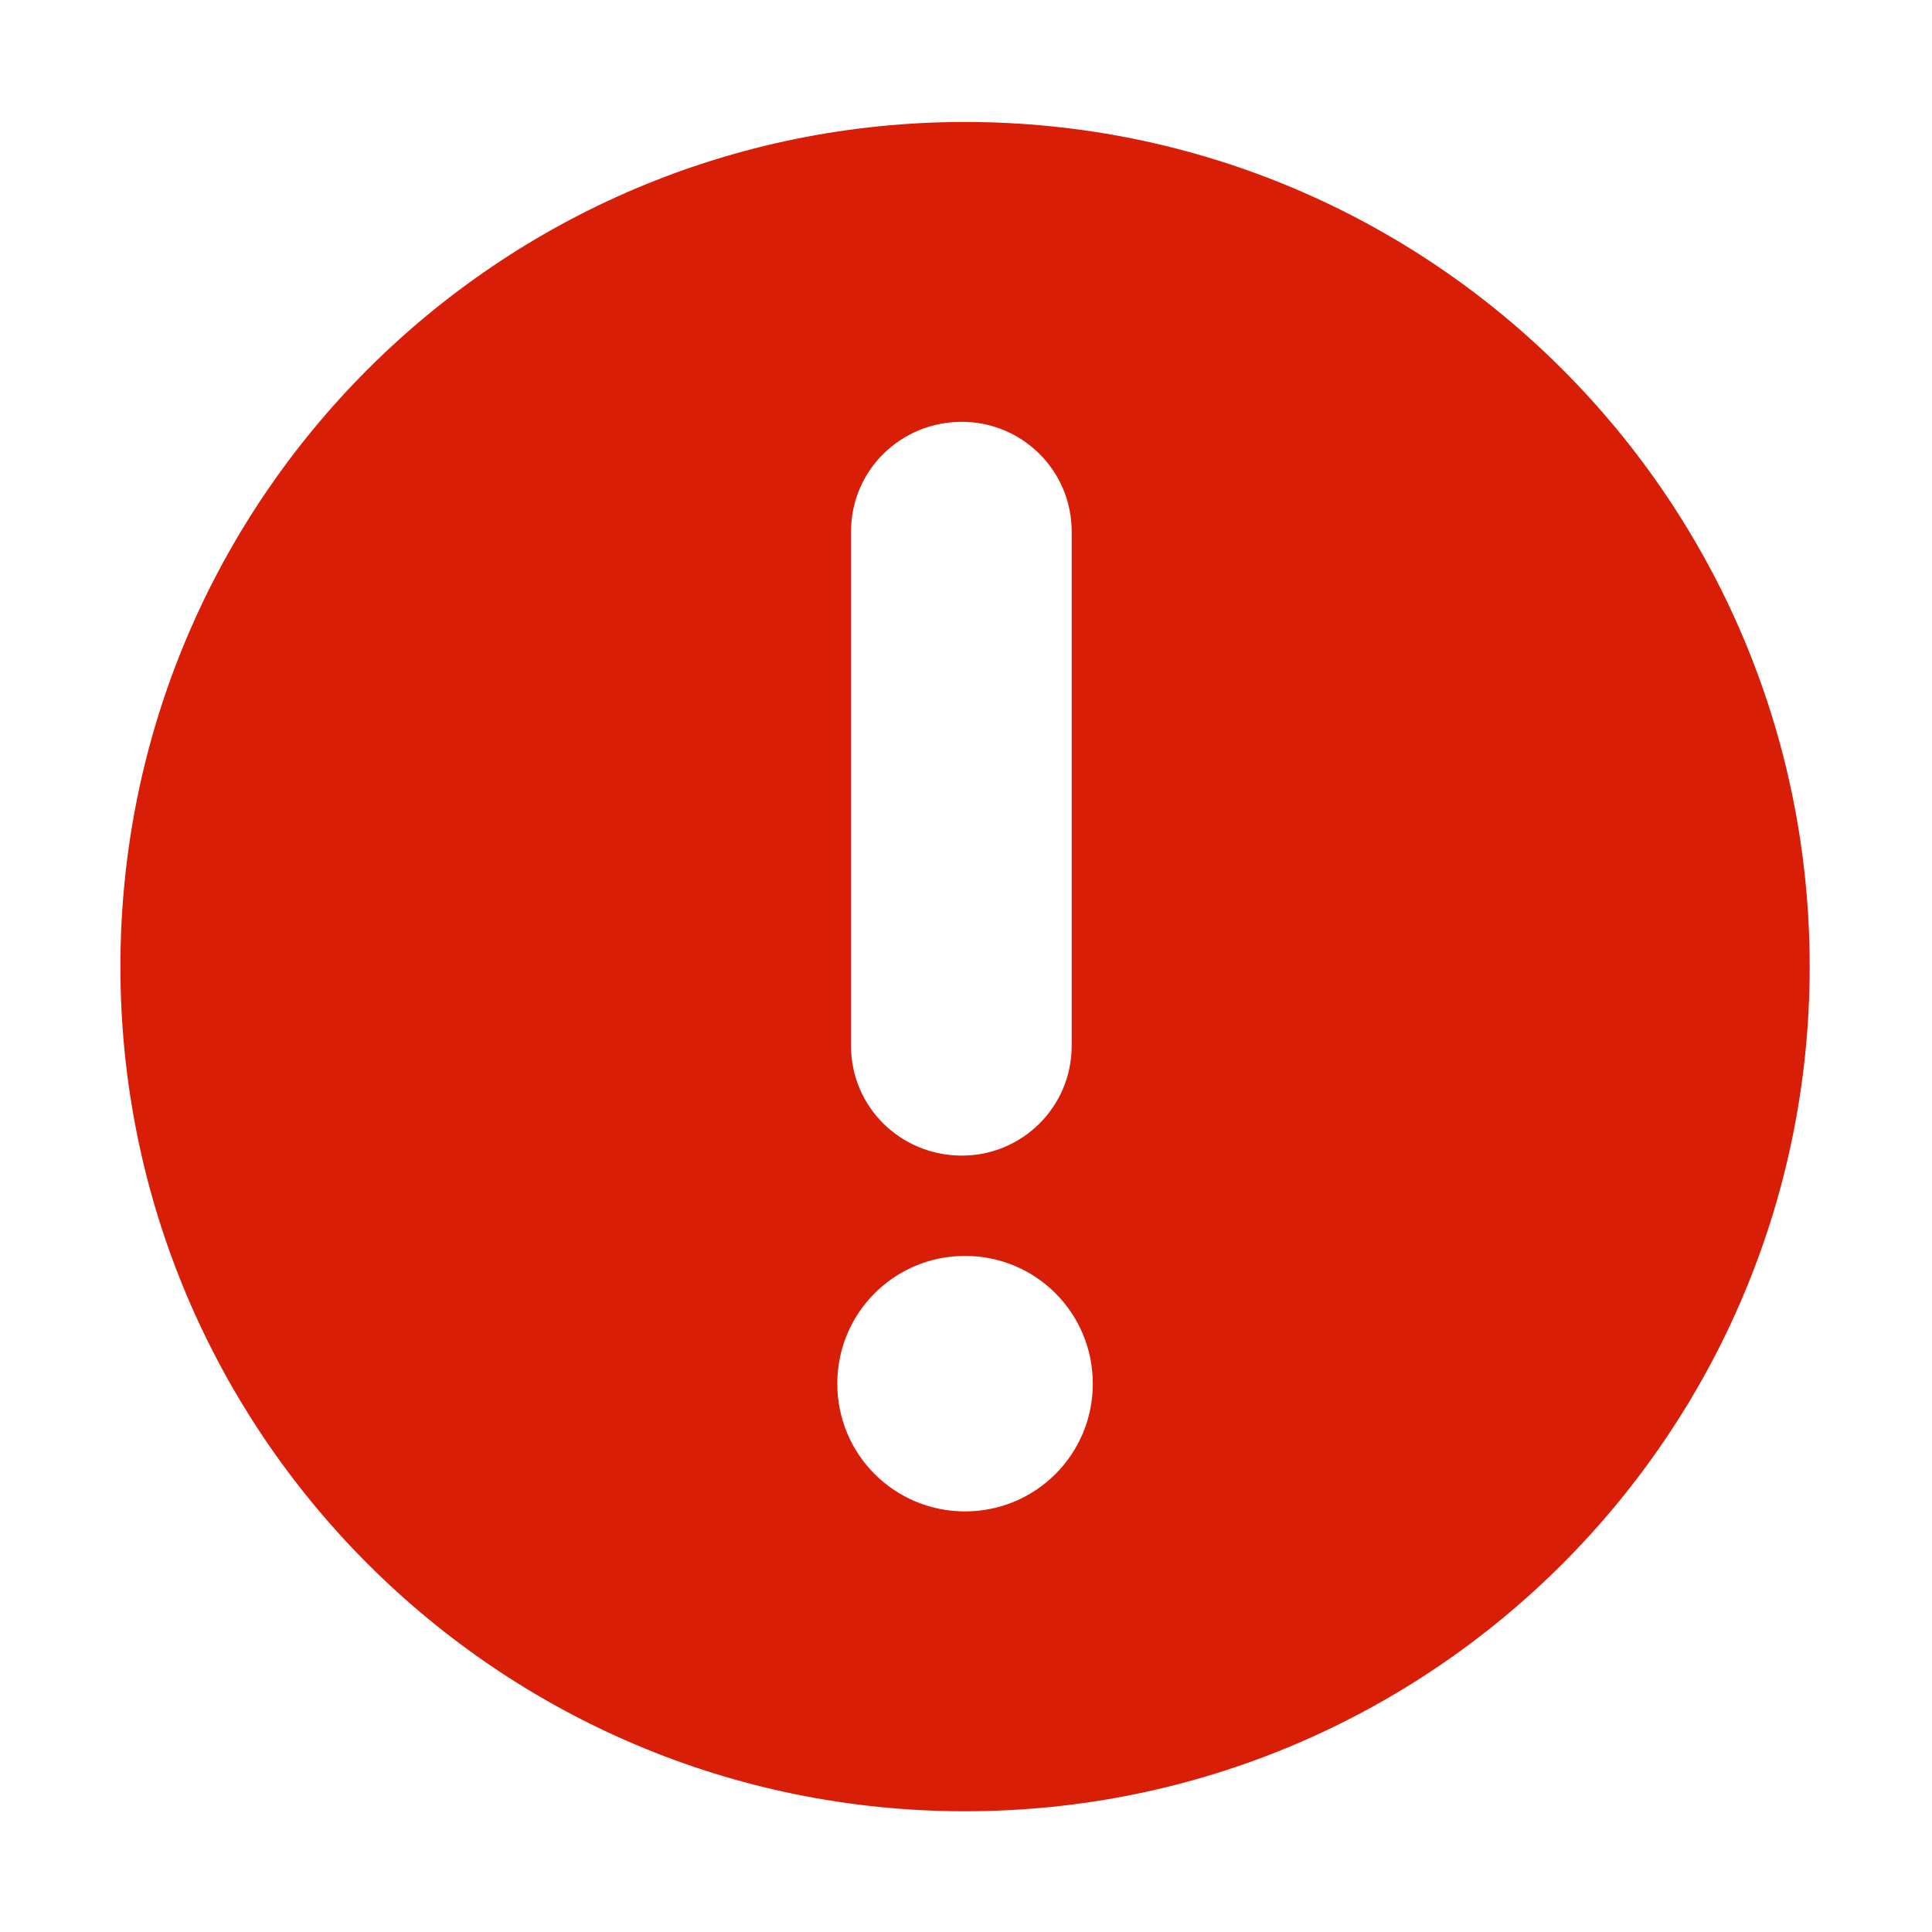
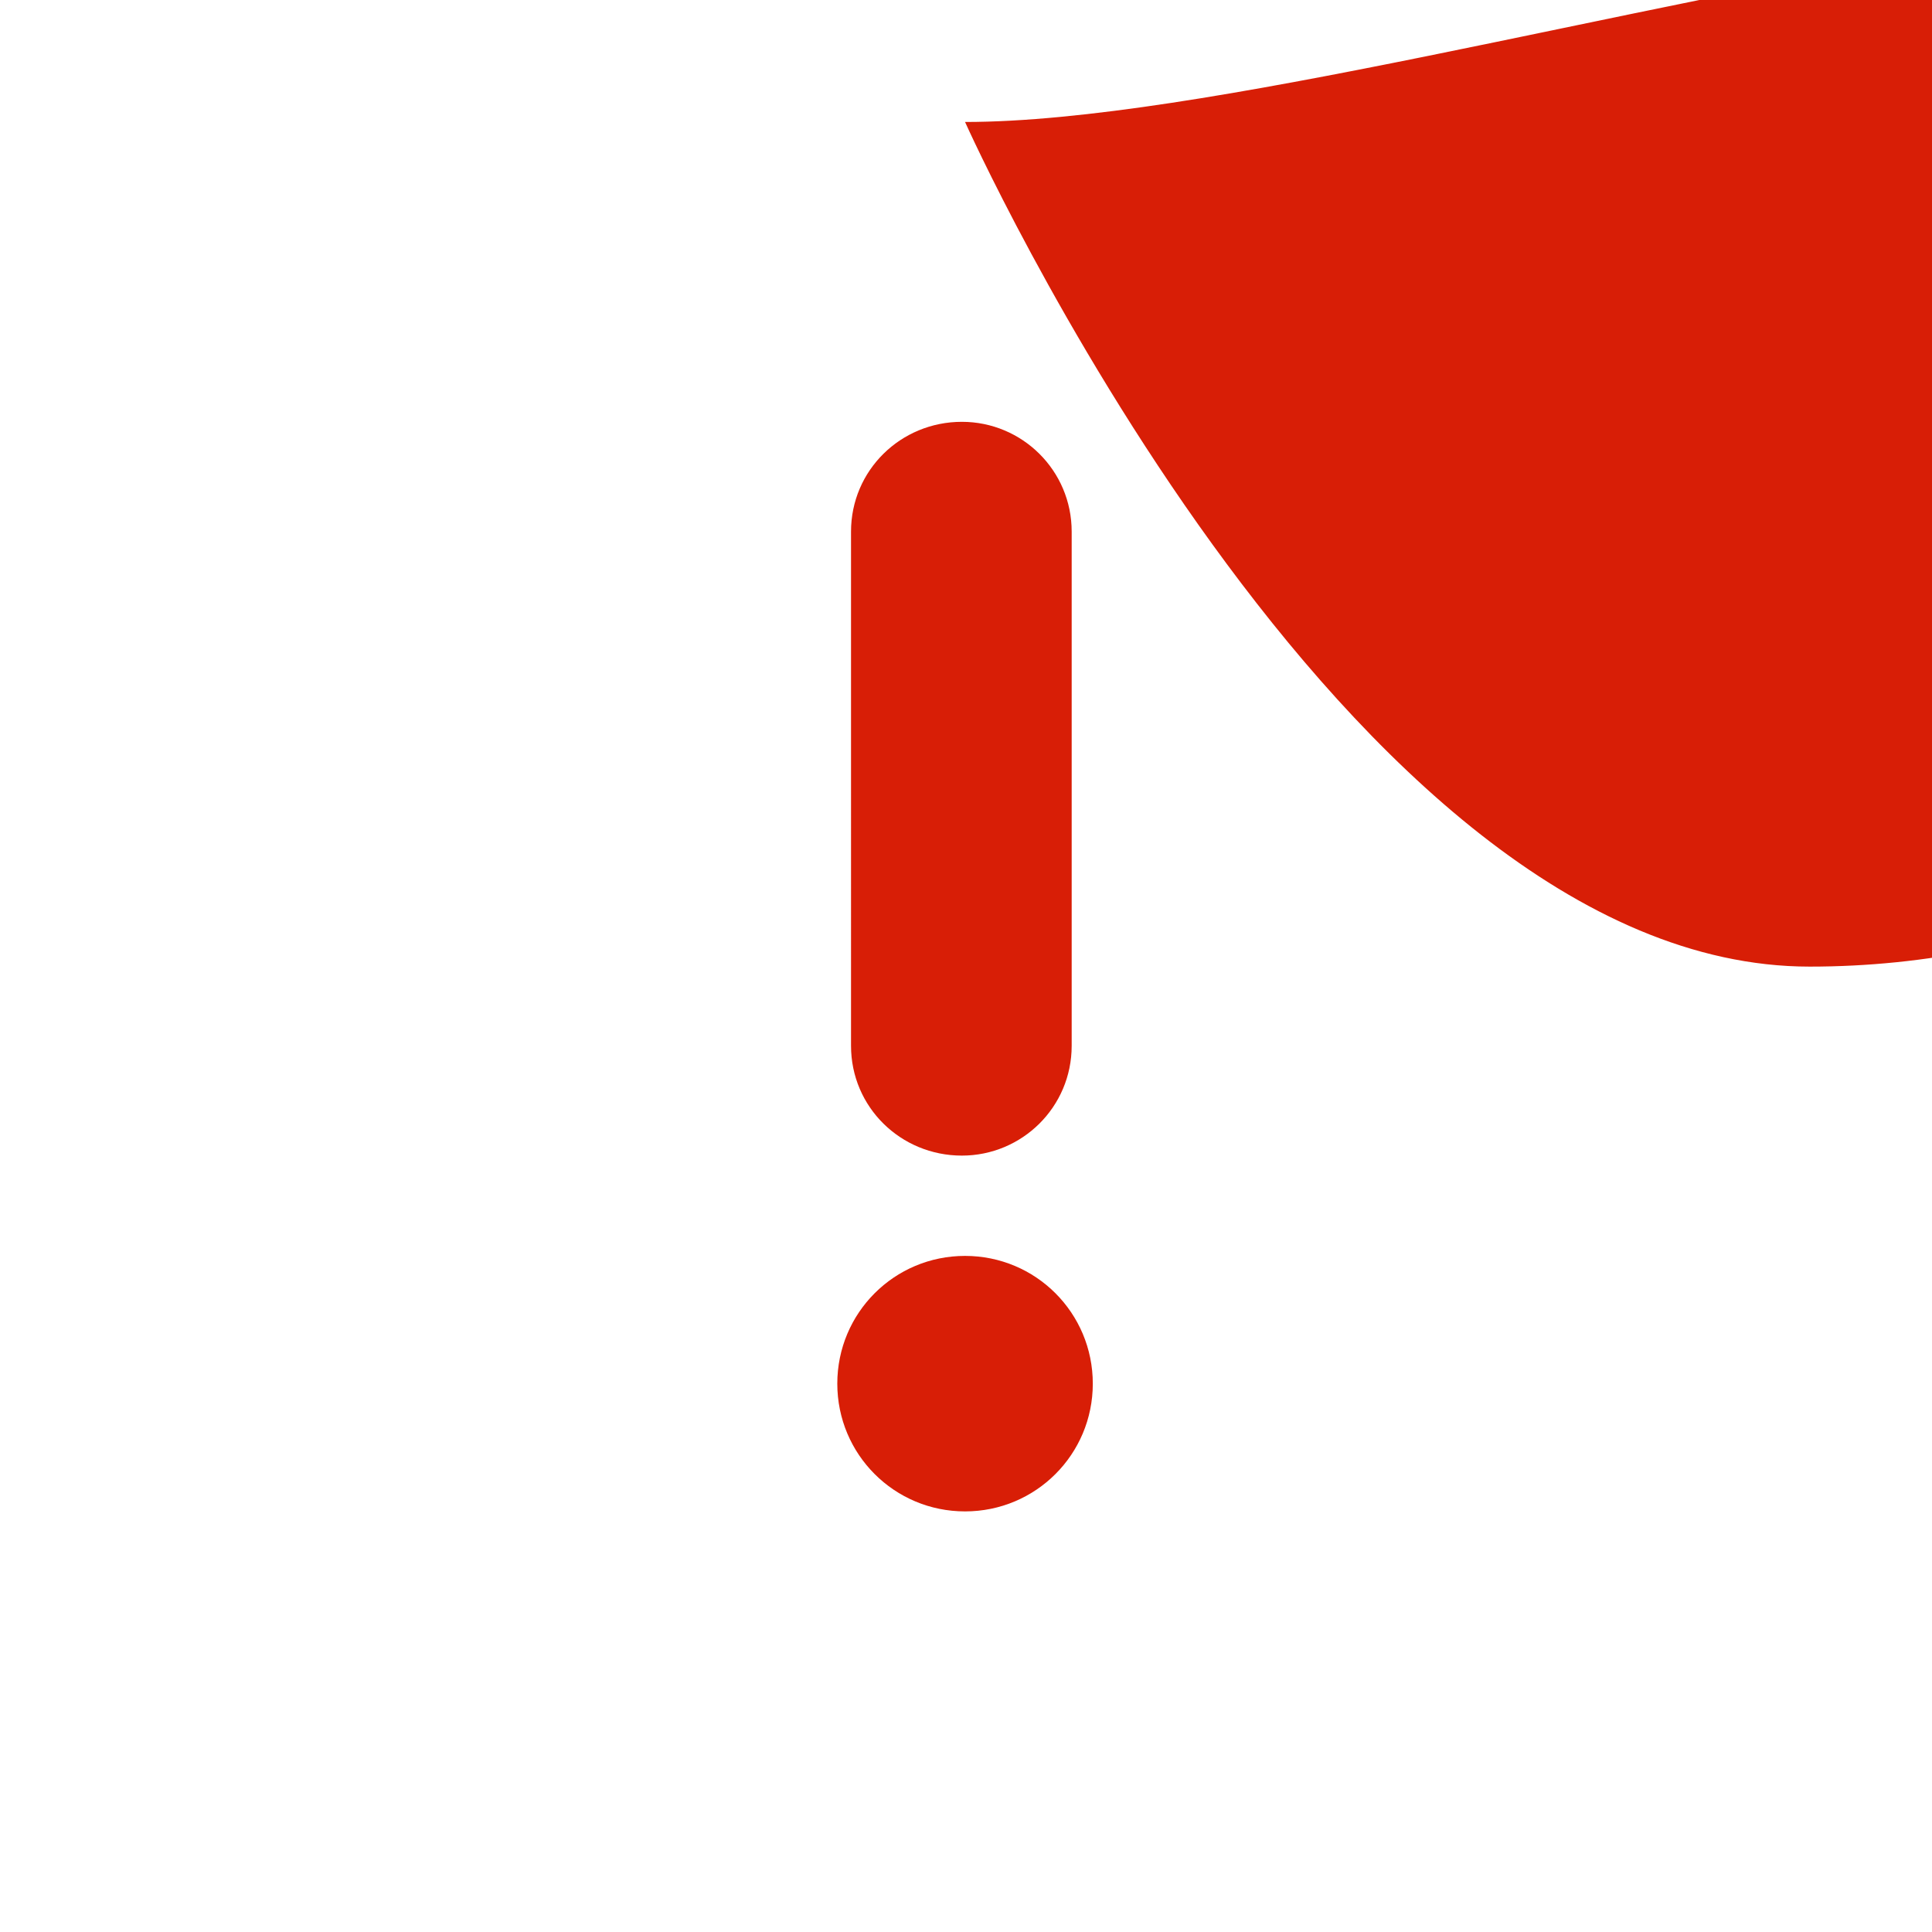
<svg xmlns="http://www.w3.org/2000/svg" t="1735243816547" class="icon" viewBox="0 0 1024 1024" version="1.1" p-id="6584" width="16" height="16">
-   <path d="M511.496 64.648c-247.341 0-447.677 200.336-447.677 447.677s200.336 447.677 447.677 447.677 447.677-200.336 447.677-447.677S758.838 64.648 511.496 64.648zM509.817 612.493c-32.456 0-58.757-25.741-58.757-58.198L451.06 281.771c0-32.456 26.301-58.197 58.757-58.197 31.896 0 58.197 25.741 58.197 58.197l0 272.523C568.015 586.751 541.714 612.493 509.817 612.493zM511.496 665.655c37.493 0 67.711 30.218 67.711 67.711 0 37.493-30.218 67.711-67.711 67.711-37.493 0-67.711-30.218-67.711-67.711C443.785 695.873 474.004 665.655 511.496 665.655z" fill="#d81e06" p-id="6585" />
+   <path d="M511.496 64.648s200.336 447.677 447.677 447.677 447.677-200.336 447.677-447.677S758.838 64.648 511.496 64.648zM509.817 612.493c-32.456 0-58.757-25.741-58.757-58.198L451.06 281.771c0-32.456 26.301-58.197 58.757-58.197 31.896 0 58.197 25.741 58.197 58.197l0 272.523C568.015 586.751 541.714 612.493 509.817 612.493zM511.496 665.655c37.493 0 67.711 30.218 67.711 67.711 0 37.493-30.218 67.711-67.711 67.711-37.493 0-67.711-30.218-67.711-67.711C443.785 695.873 474.004 665.655 511.496 665.655z" fill="#d81e06" p-id="6585" />
</svg>